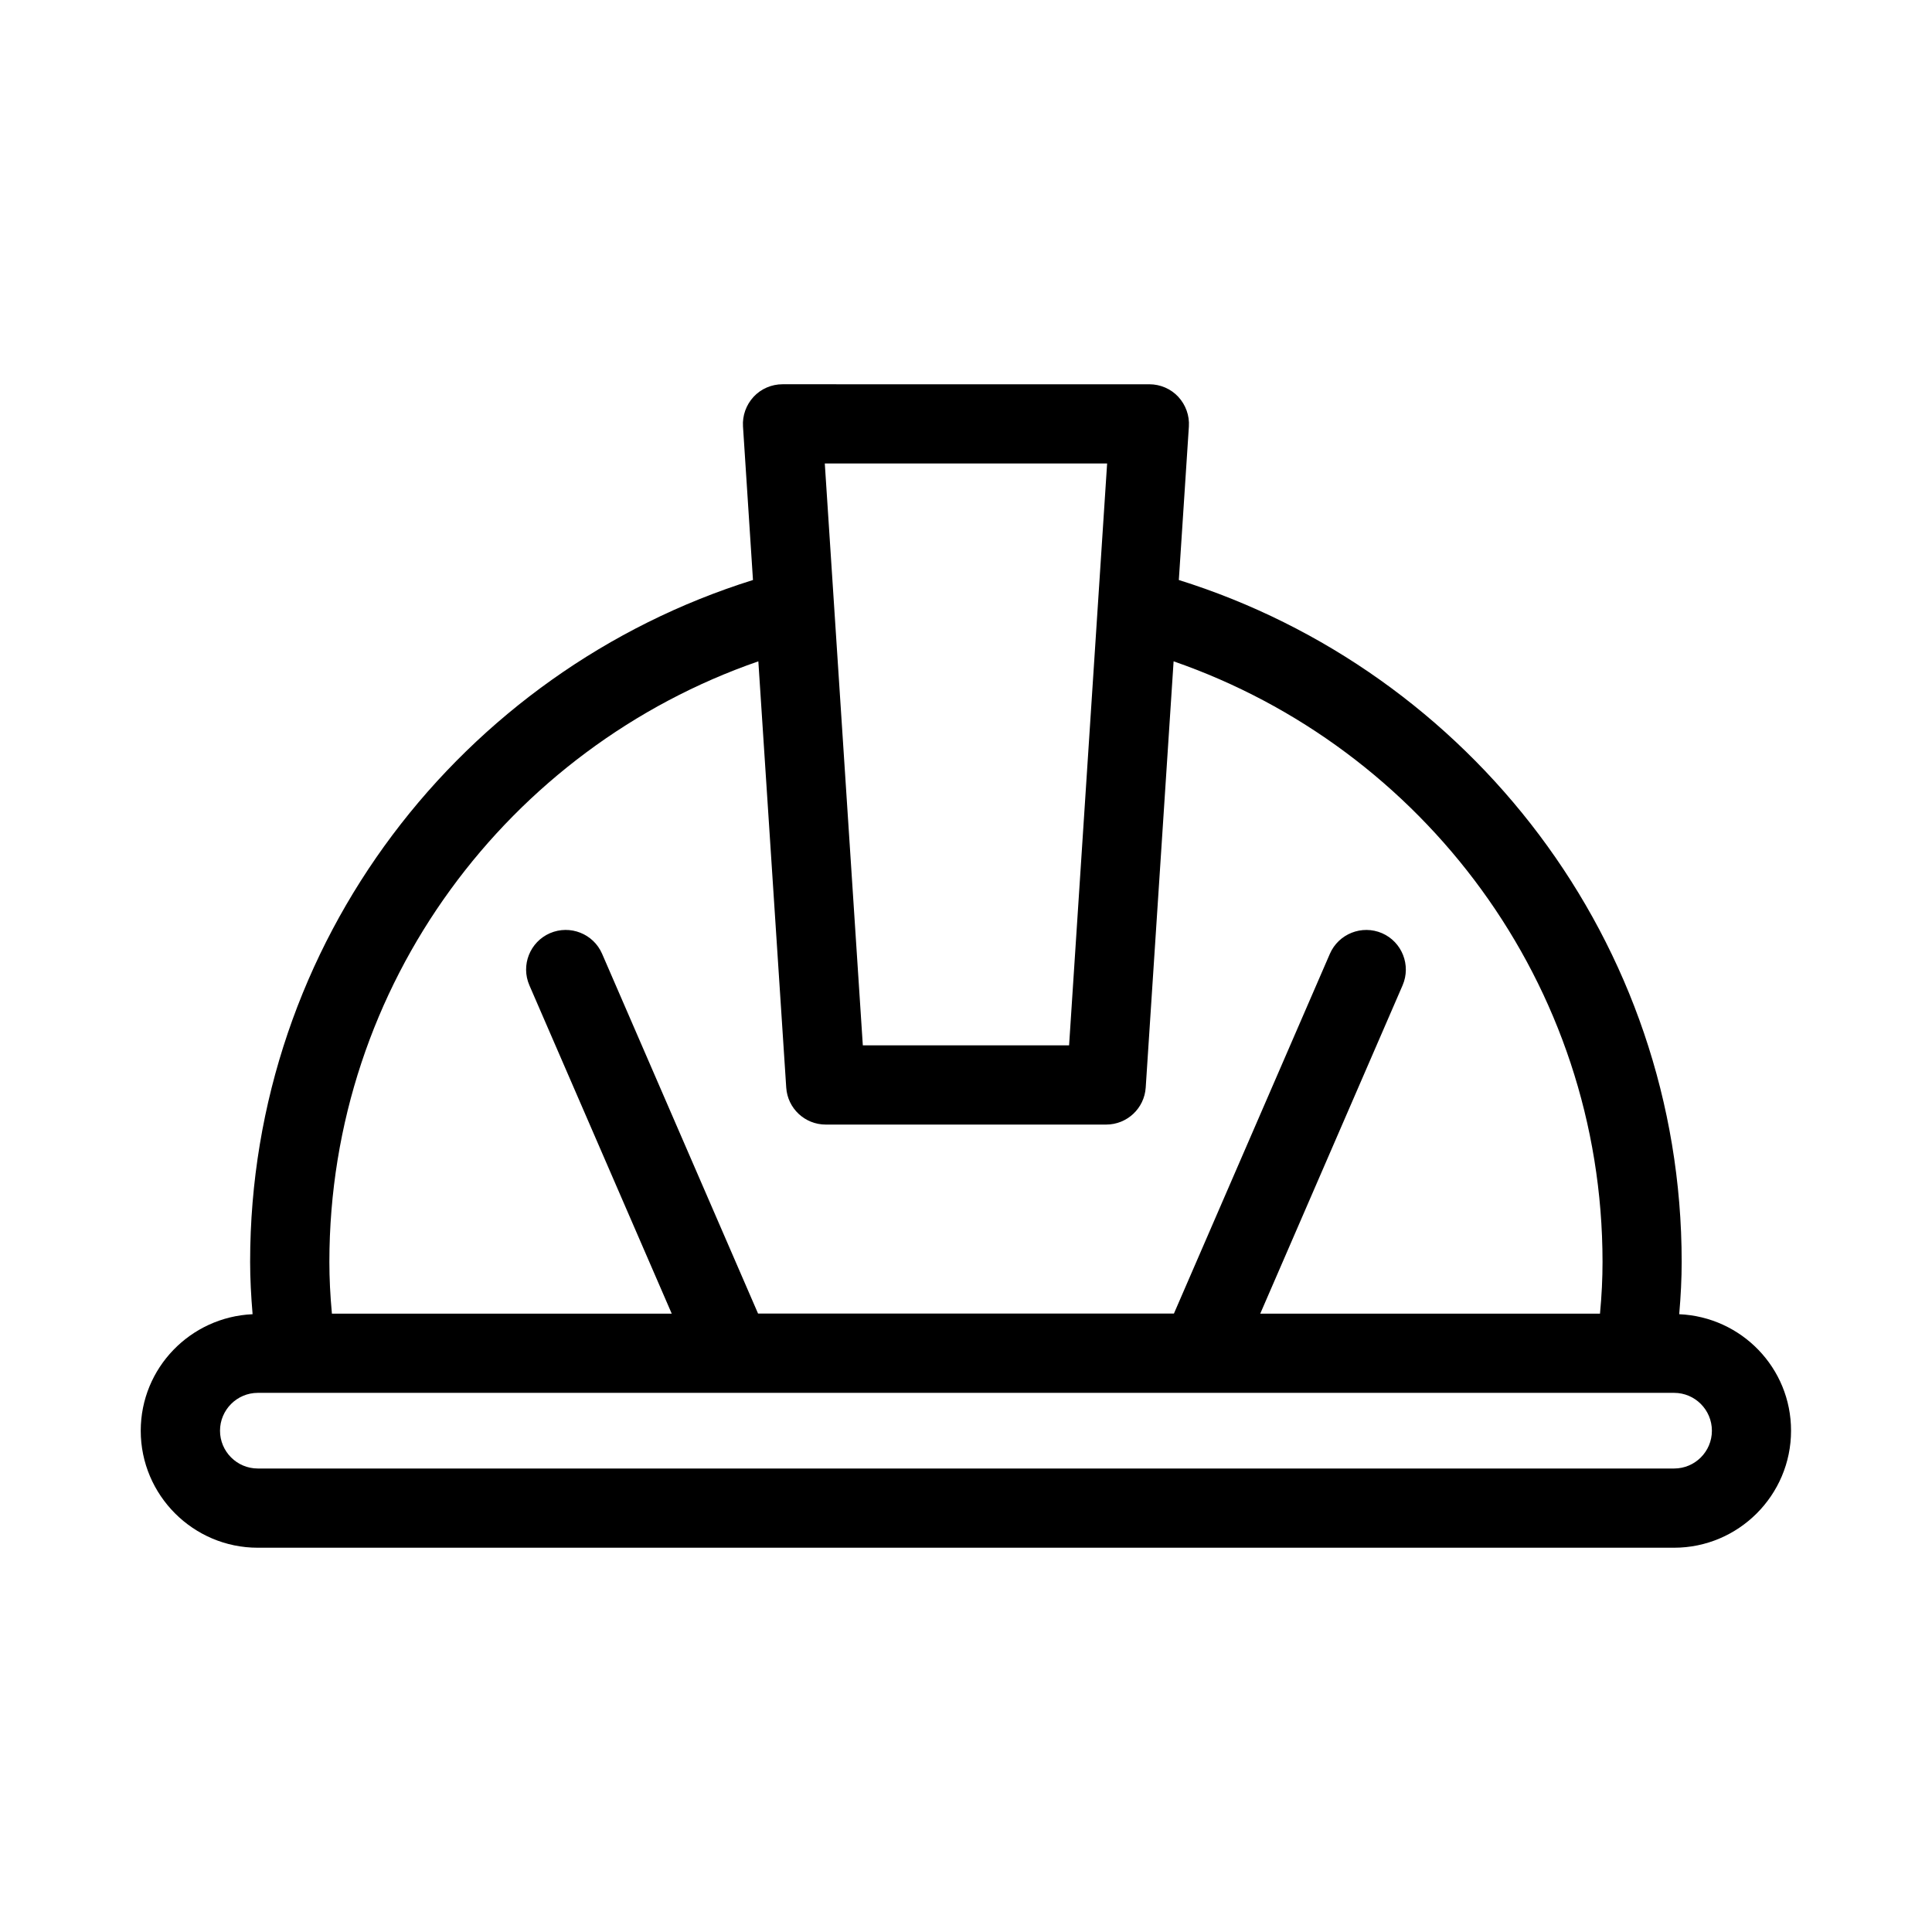
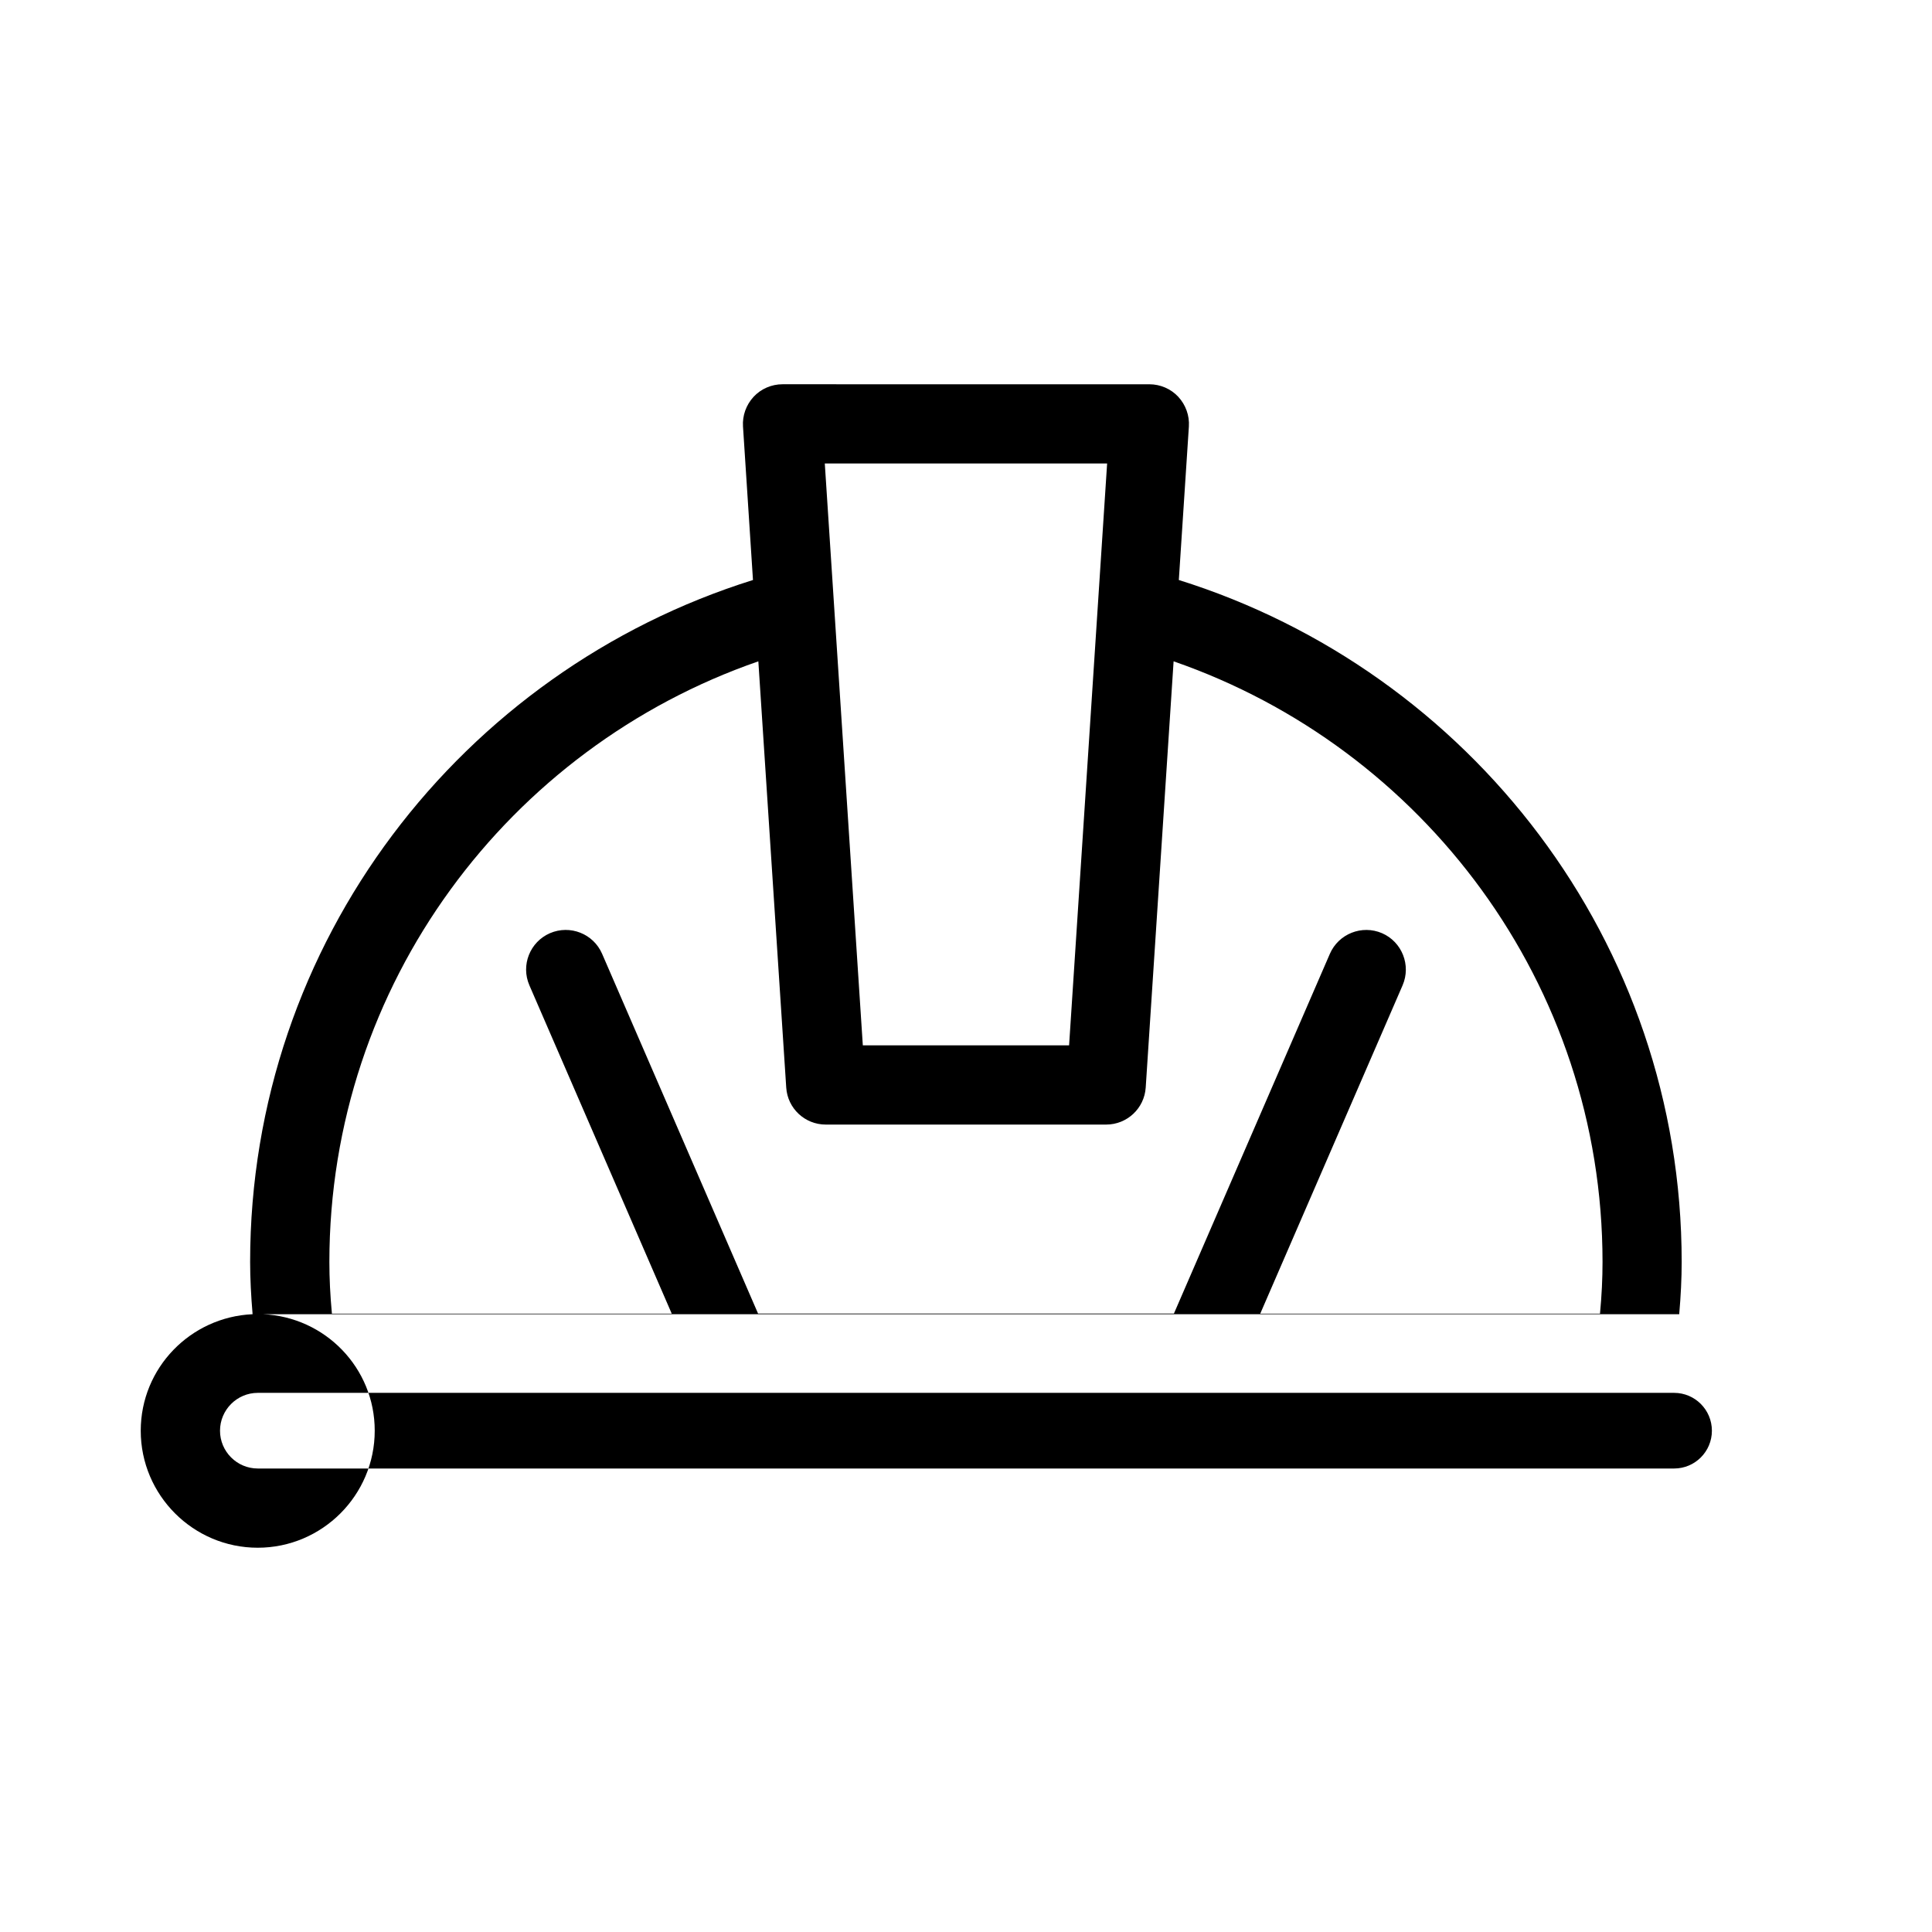
<svg xmlns="http://www.w3.org/2000/svg" fill="#000000" width="800px" height="800px" version="1.1" viewBox="144 144 512 512">
-   <path d="m589.01 492.28c0.418-4.809 0.652-9.426 0.652-13.832 0-84.891-56.195-156.62-133.26-180.74l2.664-40.684c0.188-2.898-0.84-5.731-2.812-7.871-1.973-2.121-4.766-3.316-7.66-3.316l-97.215-0.004c-2.898 0-5.688 1.195-7.66 3.316-1.977 2.141-3.004 4.977-2.816 7.875l2.644 40.684c-77.062 24.098-133.26 95.828-133.26 180.74 0 4.387 0.25 9.004 0.652 13.832-16.457 0.734-29.641 14.234-29.641 30.879 0 17.086 13.918 31.004 31.004 31.004h375.34c17.086 0 31.004-13.918 31.004-31.004 0.02-16.648-13.164-30.168-29.641-30.879zm-151.61-225.46-10.078 154.21h-54.664l-10.078-154.21zm-92.43 52.438 7.391 112.96c0.355 5.519 4.934 9.805 10.477 9.805h74.312c5.543 0 10.117-4.305 10.477-9.805l7.391-112.96c66.043 22.883 113.67 85.48 113.67 159.18 0 4.324-0.211 8.797-0.672 13.688h-90.035l37.723-87.012c2.289-5.312-0.148-11.504-5.457-13.812-5.332-2.289-11.504 0.168-13.812 5.457l-41.332 95.348h-110.21l-41.332-95.348c-2.309-5.312-8.48-7.746-13.812-5.457-5.312 2.309-7.766 8.48-5.457 13.812l37.723 87.012h-90.055c-0.461-4.914-0.672-9.383-0.672-13.688 0.016-73.723 47.648-136.32 113.69-159.18zm242.69 213.91h-375.34c-5.519 0-10.012-4.492-10.012-10.012 0-5.519 4.492-10.035 10.012-10.035h375.34c5.519 0 10.012 4.492 10.012 10.035 0 5.539-4.492 10.012-10.012 10.012z" />
+   <path d="m589.01 492.28c0.418-4.809 0.652-9.426 0.652-13.832 0-84.891-56.195-156.62-133.26-180.74l2.664-40.684c0.188-2.898-0.84-5.731-2.812-7.871-1.973-2.121-4.766-3.316-7.66-3.316l-97.215-0.004c-2.898 0-5.688 1.195-7.66 3.316-1.977 2.141-3.004 4.977-2.816 7.875l2.644 40.684c-77.062 24.098-133.26 95.828-133.26 180.74 0 4.387 0.25 9.004 0.652 13.832-16.457 0.734-29.641 14.234-29.641 30.879 0 17.086 13.918 31.004 31.004 31.004c17.086 0 31.004-13.918 31.004-31.004 0.02-16.648-13.164-30.168-29.641-30.879zm-151.61-225.46-10.078 154.21h-54.664l-10.078-154.21zm-92.43 52.438 7.391 112.96c0.355 5.519 4.934 9.805 10.477 9.805h74.312c5.543 0 10.117-4.305 10.477-9.805l7.391-112.96c66.043 22.883 113.67 85.48 113.67 159.18 0 4.324-0.211 8.797-0.672 13.688h-90.035l37.723-87.012c2.289-5.312-0.148-11.504-5.457-13.812-5.332-2.289-11.504 0.168-13.812 5.457l-41.332 95.348h-110.21l-41.332-95.348c-2.309-5.312-8.48-7.746-13.812-5.457-5.312 2.309-7.766 8.48-5.457 13.812l37.723 87.012h-90.055c-0.461-4.914-0.672-9.383-0.672-13.688 0.016-73.723 47.648-136.32 113.69-159.18zm242.69 213.91h-375.34c-5.519 0-10.012-4.492-10.012-10.012 0-5.519 4.492-10.035 10.012-10.035h375.34c5.519 0 10.012 4.492 10.012 10.035 0 5.539-4.492 10.012-10.012 10.012z" />
</svg>